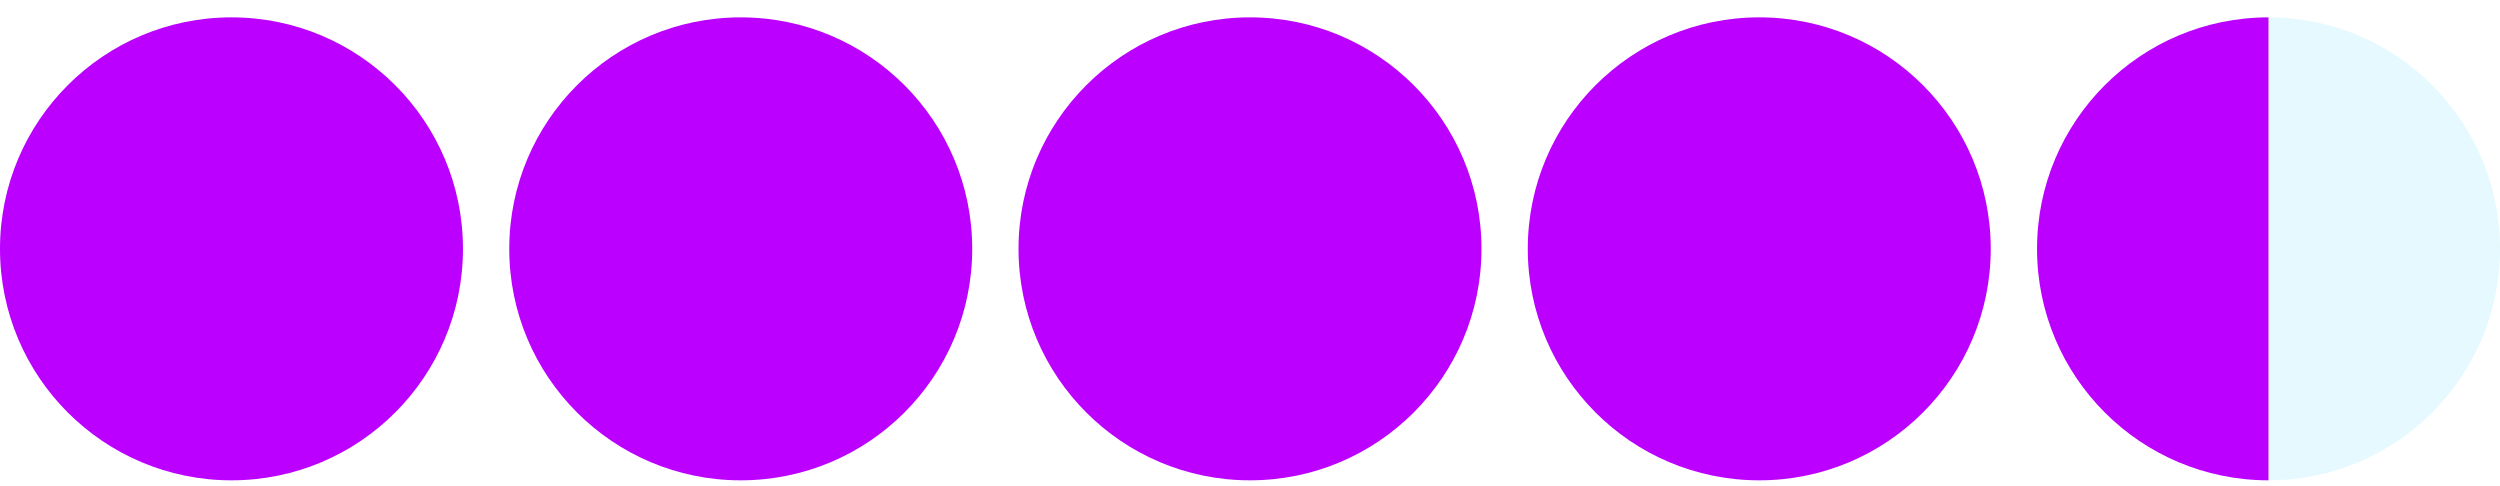
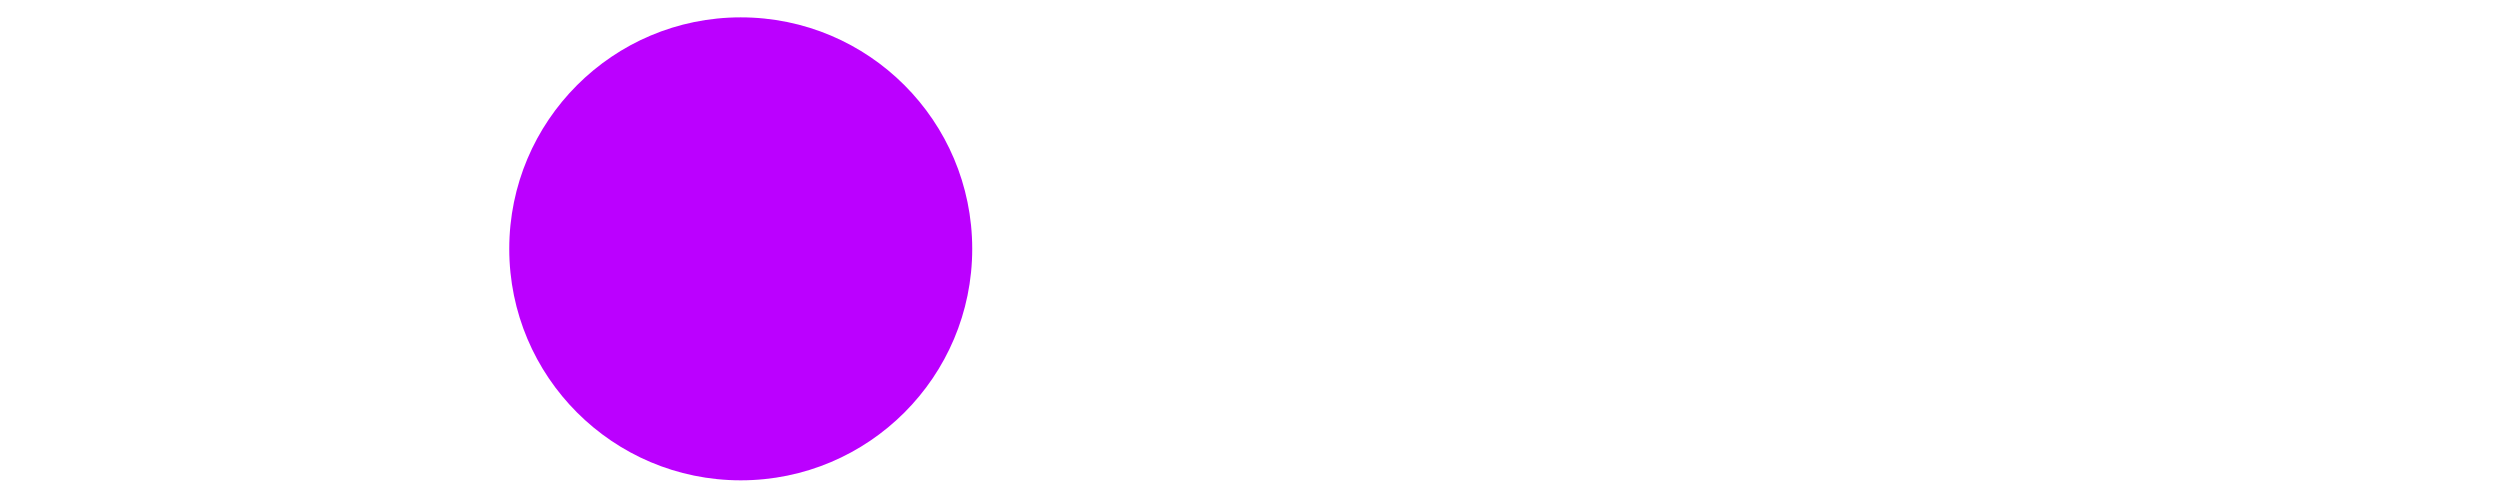
<svg xmlns="http://www.w3.org/2000/svg" width="108" height="21" viewBox="0 0 108 21" fill="none">
-   <circle cx="10" cy="10.75" r="10" fill="#BB00FF" />
  <circle cx="32" cy="10.75" r="10" fill="#BB00FF" />
-   <circle cx="54" cy="10.75" r="10" fill="#BB00FF" />
-   <circle cx="76" cy="10.75" r="10" fill="#BB00FF" />
-   <path d="M88 10.75C88 16.273 92.477 20.75 98 20.75V0.75C92.477 0.75 88 5.227 88 10.75Z" fill="#BB00FF" />
-   <path d="M108 10.75C108 16.273 103.523 20.75 98 20.75V0.75C103.523 0.75 108 5.227 108 10.75Z" fill="#81E5FB" fill-opacity="0.2" />
</svg>